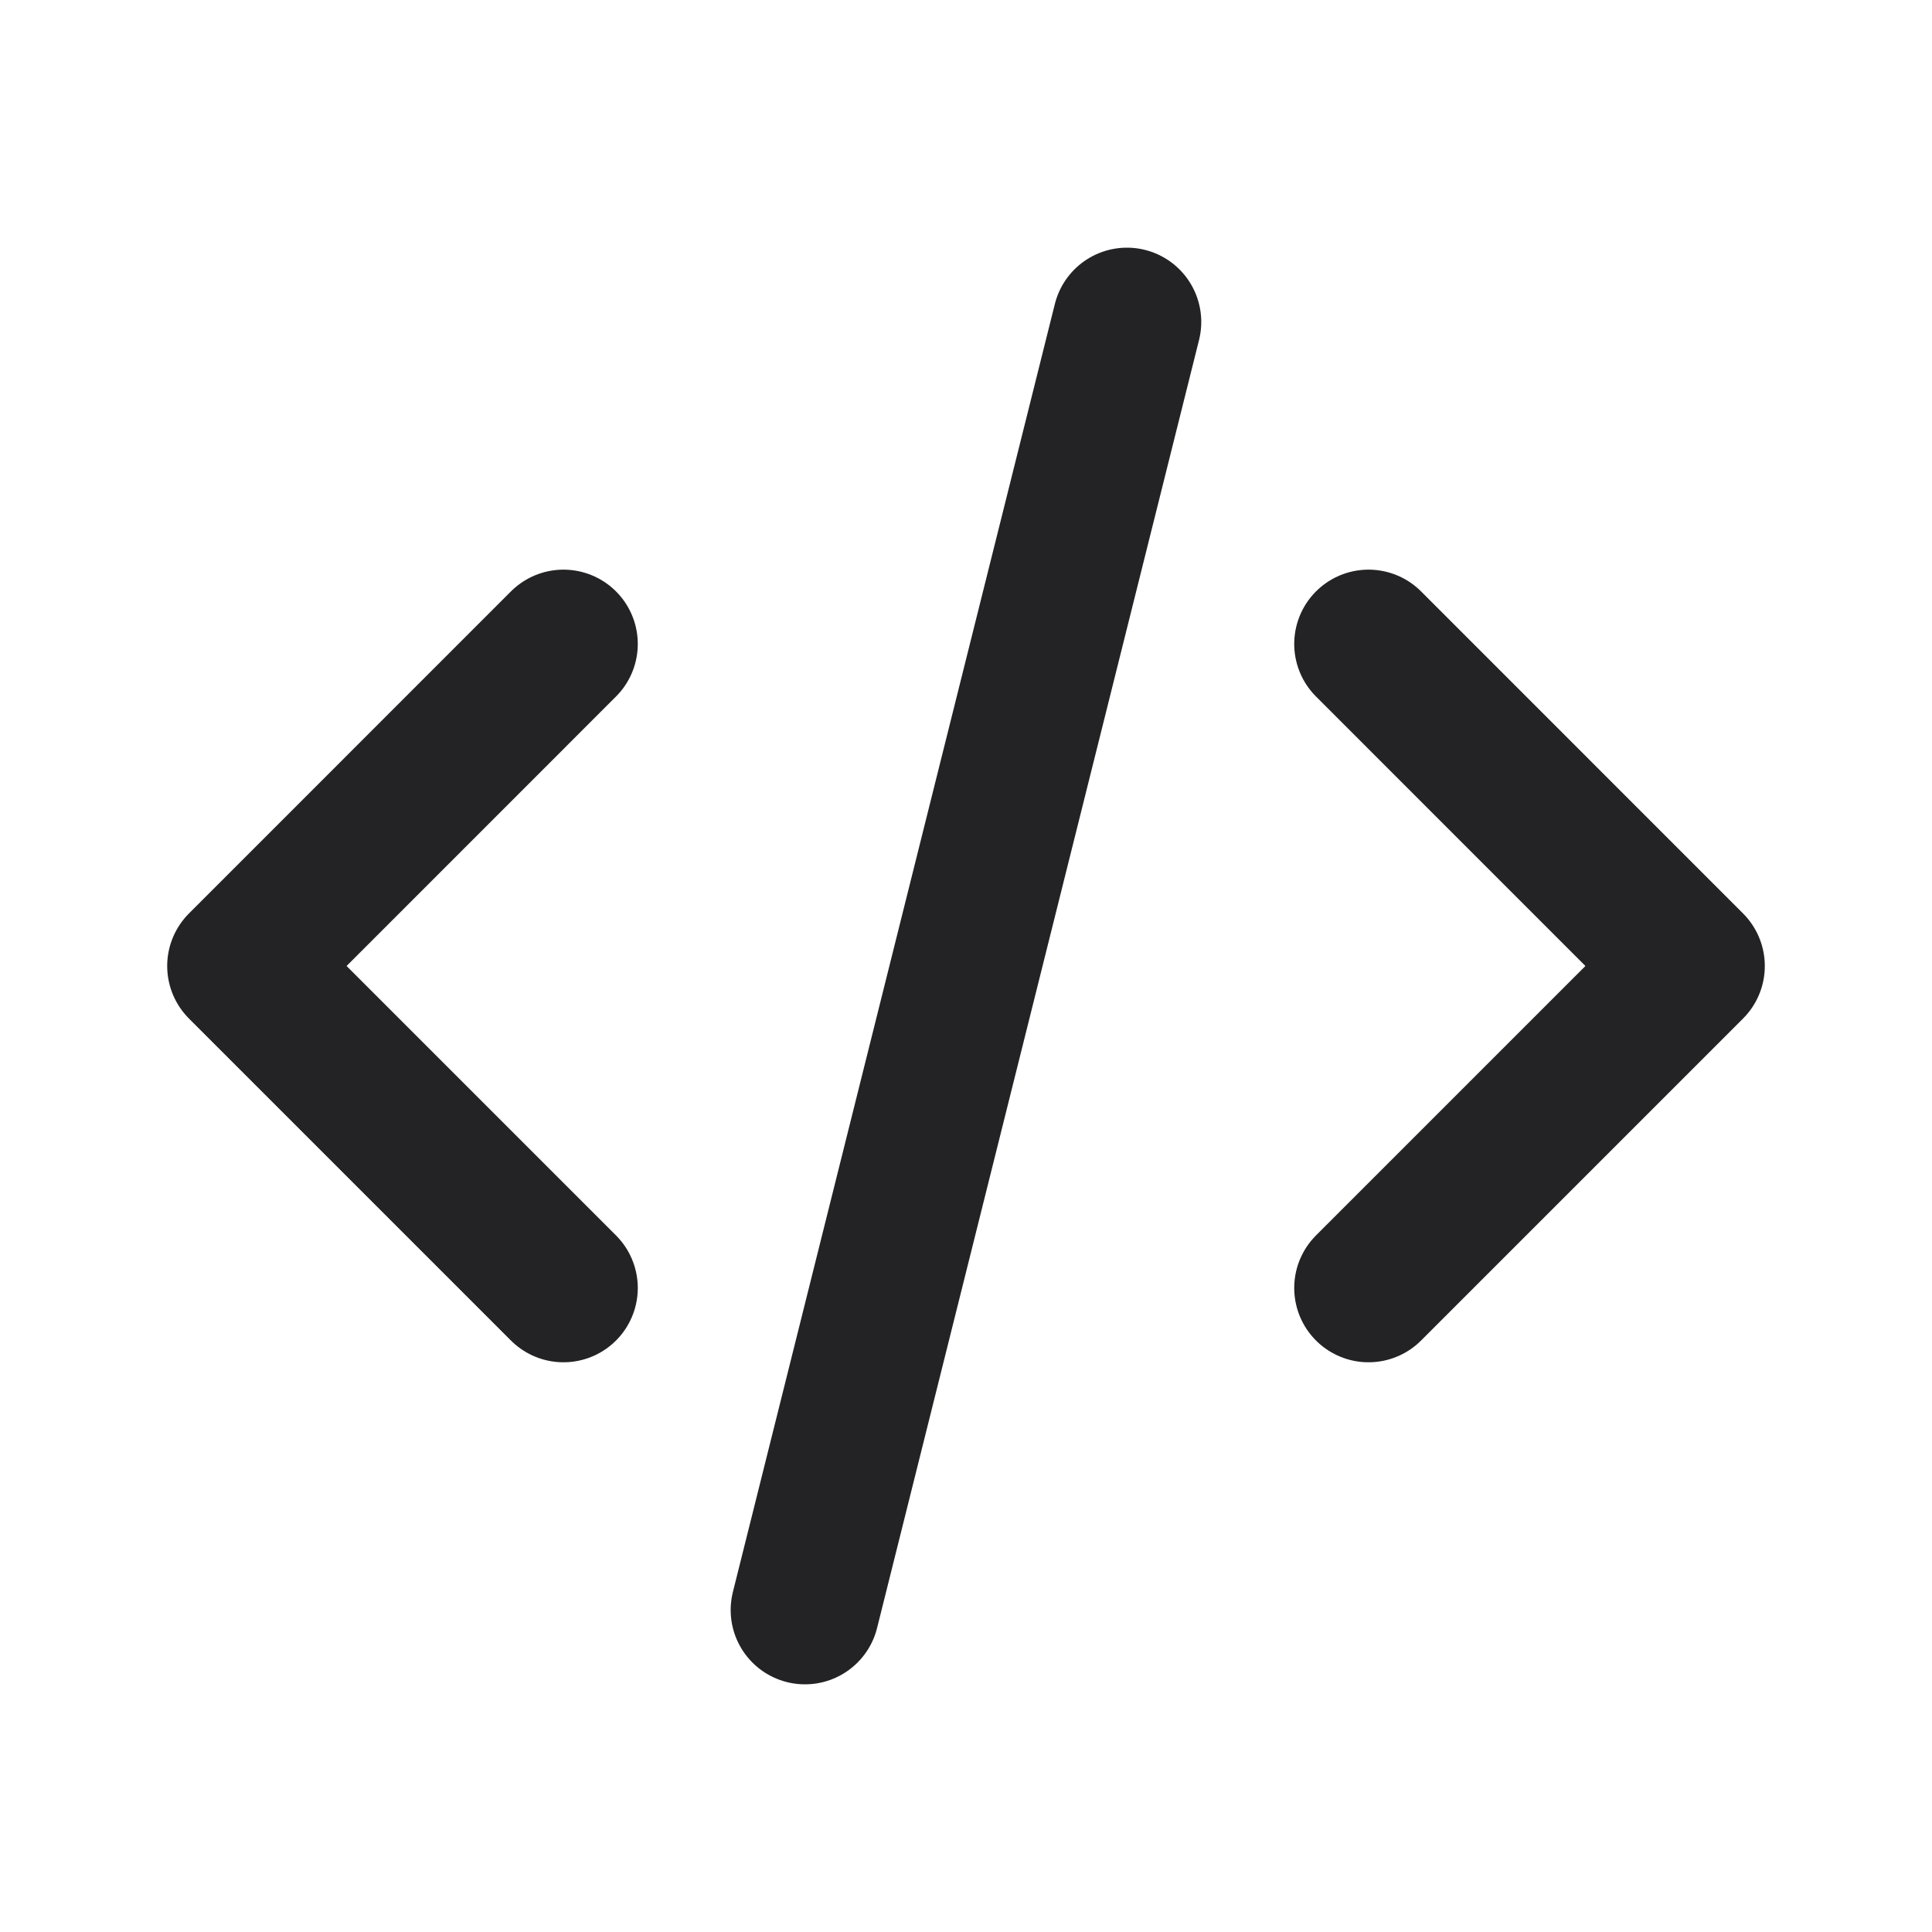
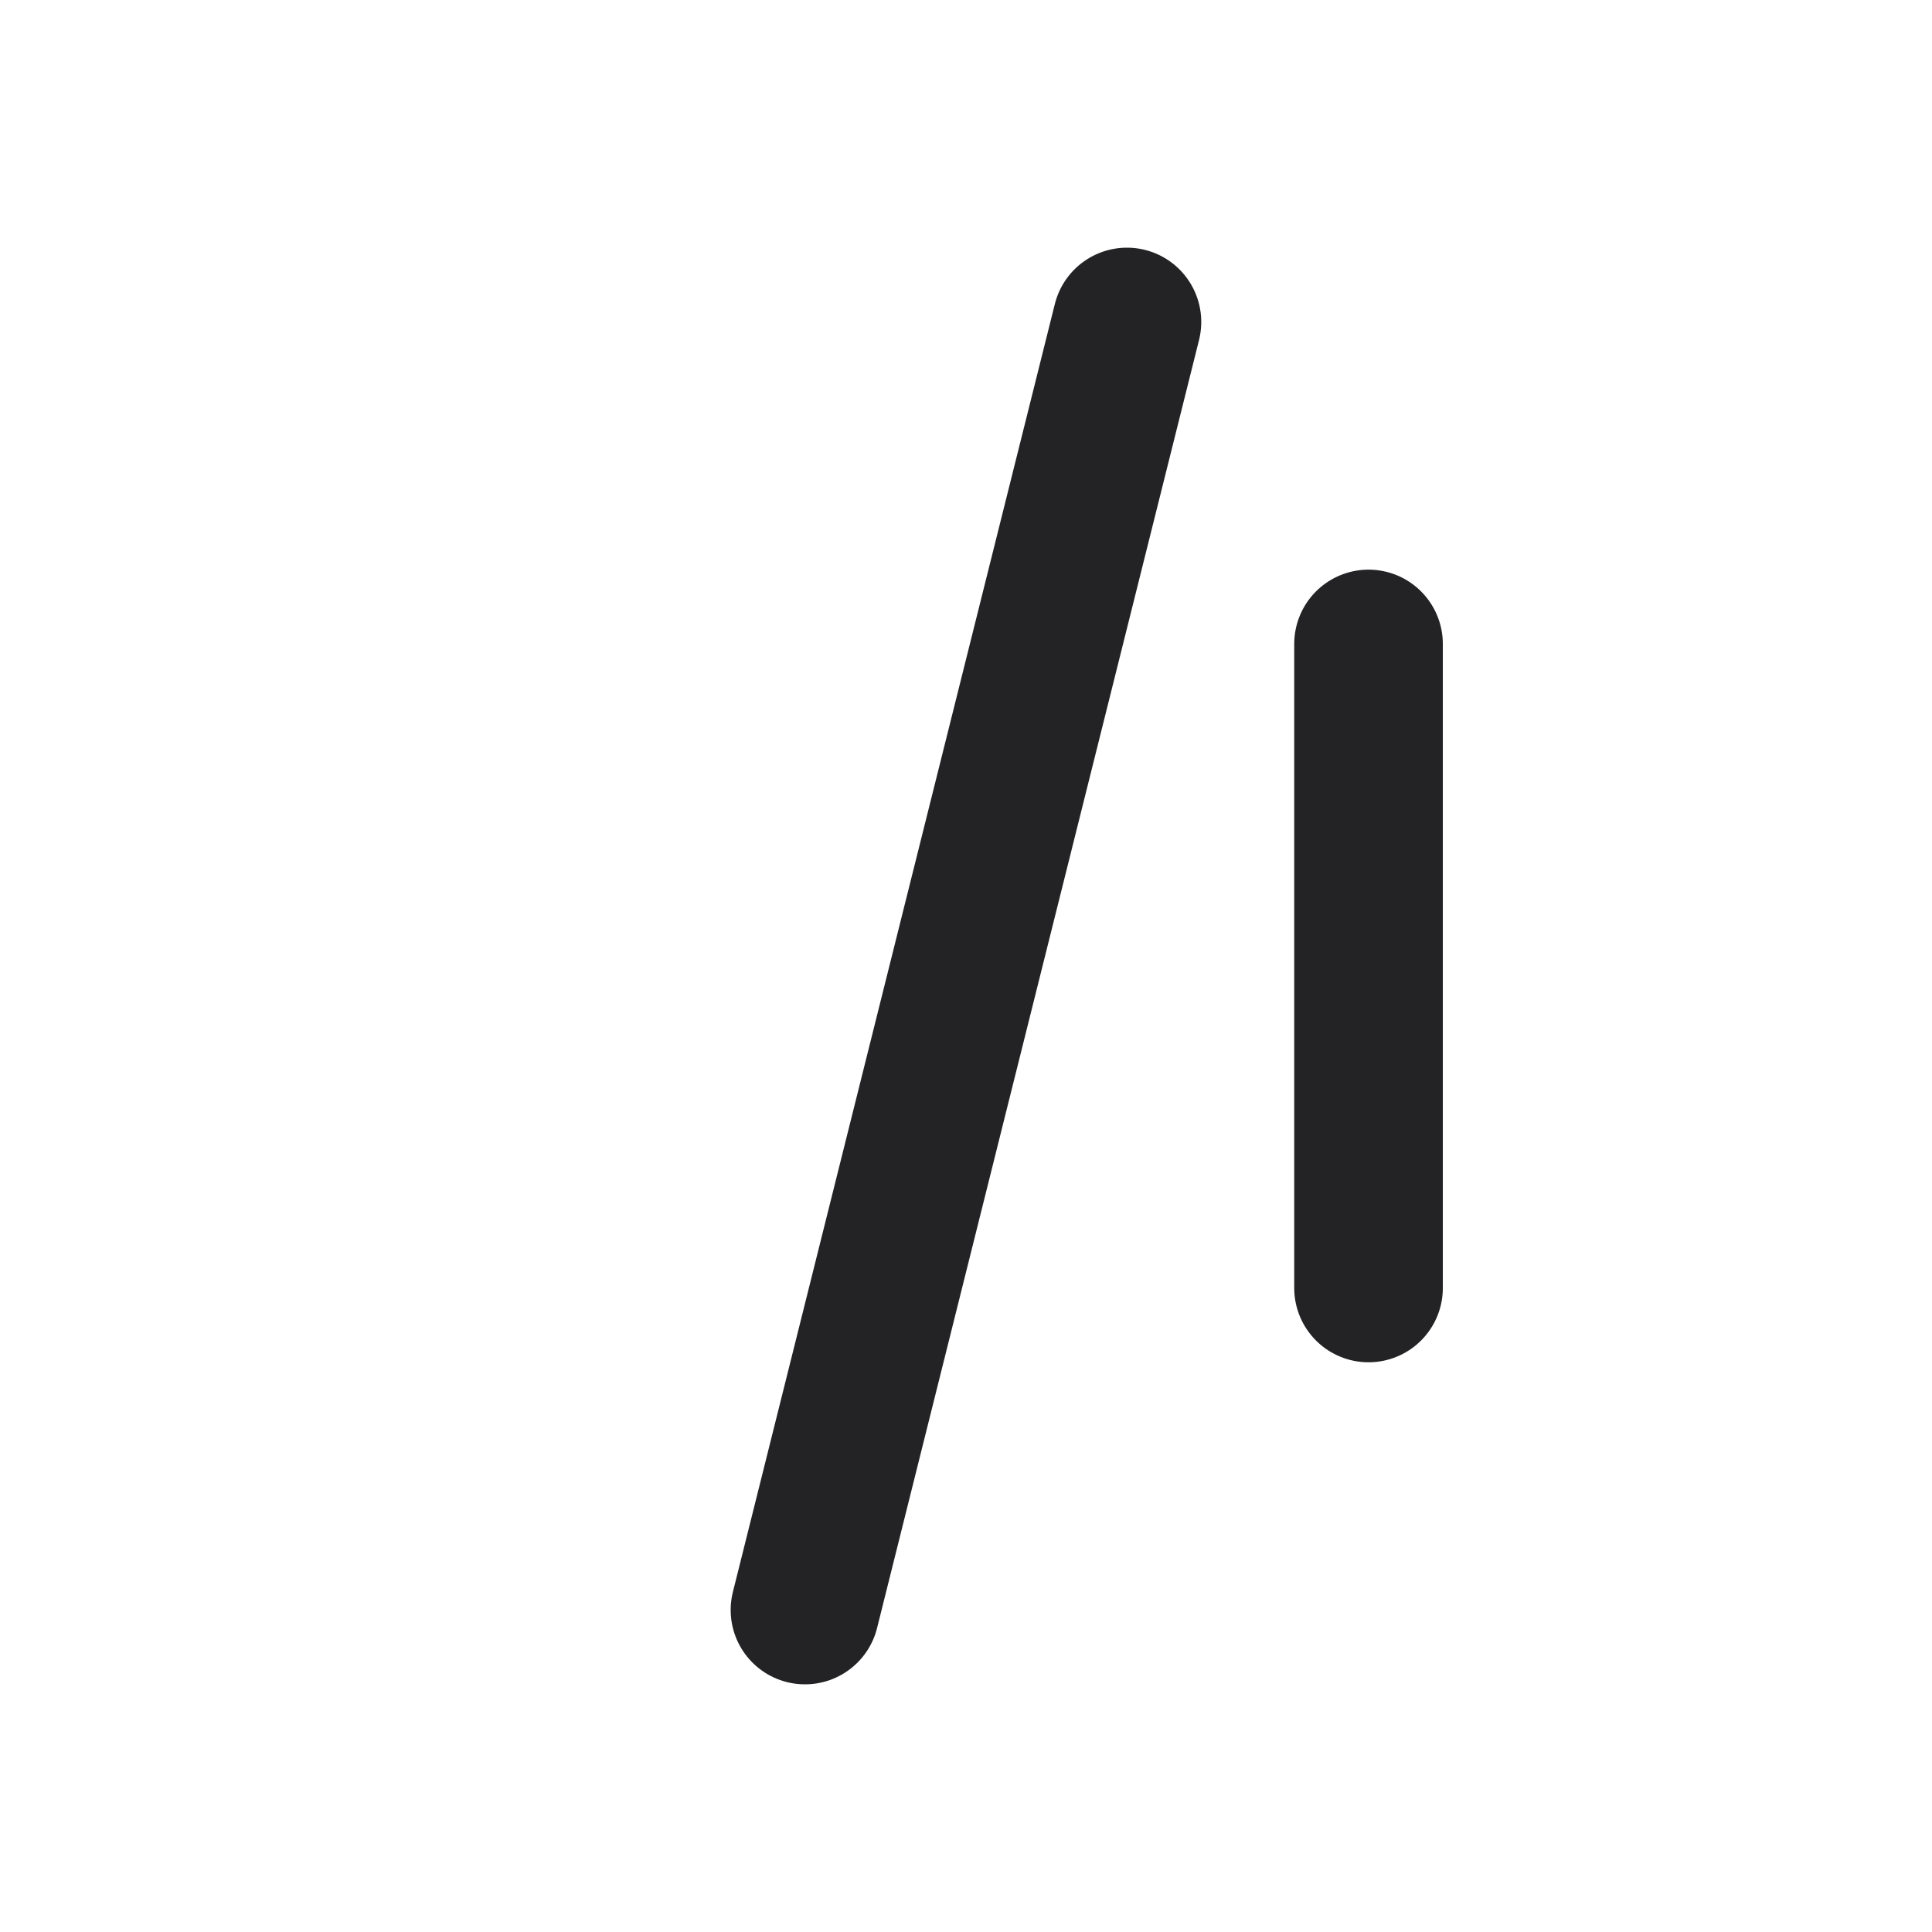
<svg xmlns="http://www.w3.org/2000/svg" width="26" height="26" viewBox="0 0 26 26" fill="none">
-   <path d="M7.583 8.666L3.25 13L7.583 17.333" stroke="#232325" stroke-width="2" stroke-linecap="round" stroke-linejoin="round" />
-   <path d="M18.417 8.666L22.75 13L18.417 17.333" stroke="#232325" stroke-width="2" stroke-linecap="round" stroke-linejoin="round" />
+   <path d="M18.417 8.666L18.417 17.333" stroke="#232325" stroke-width="2" stroke-linecap="round" stroke-linejoin="round" />
  <path d="M15.166 4.333L10.833 21.667" stroke="#232325" stroke-width="2" stroke-linecap="round" stroke-linejoin="round" />
</svg>